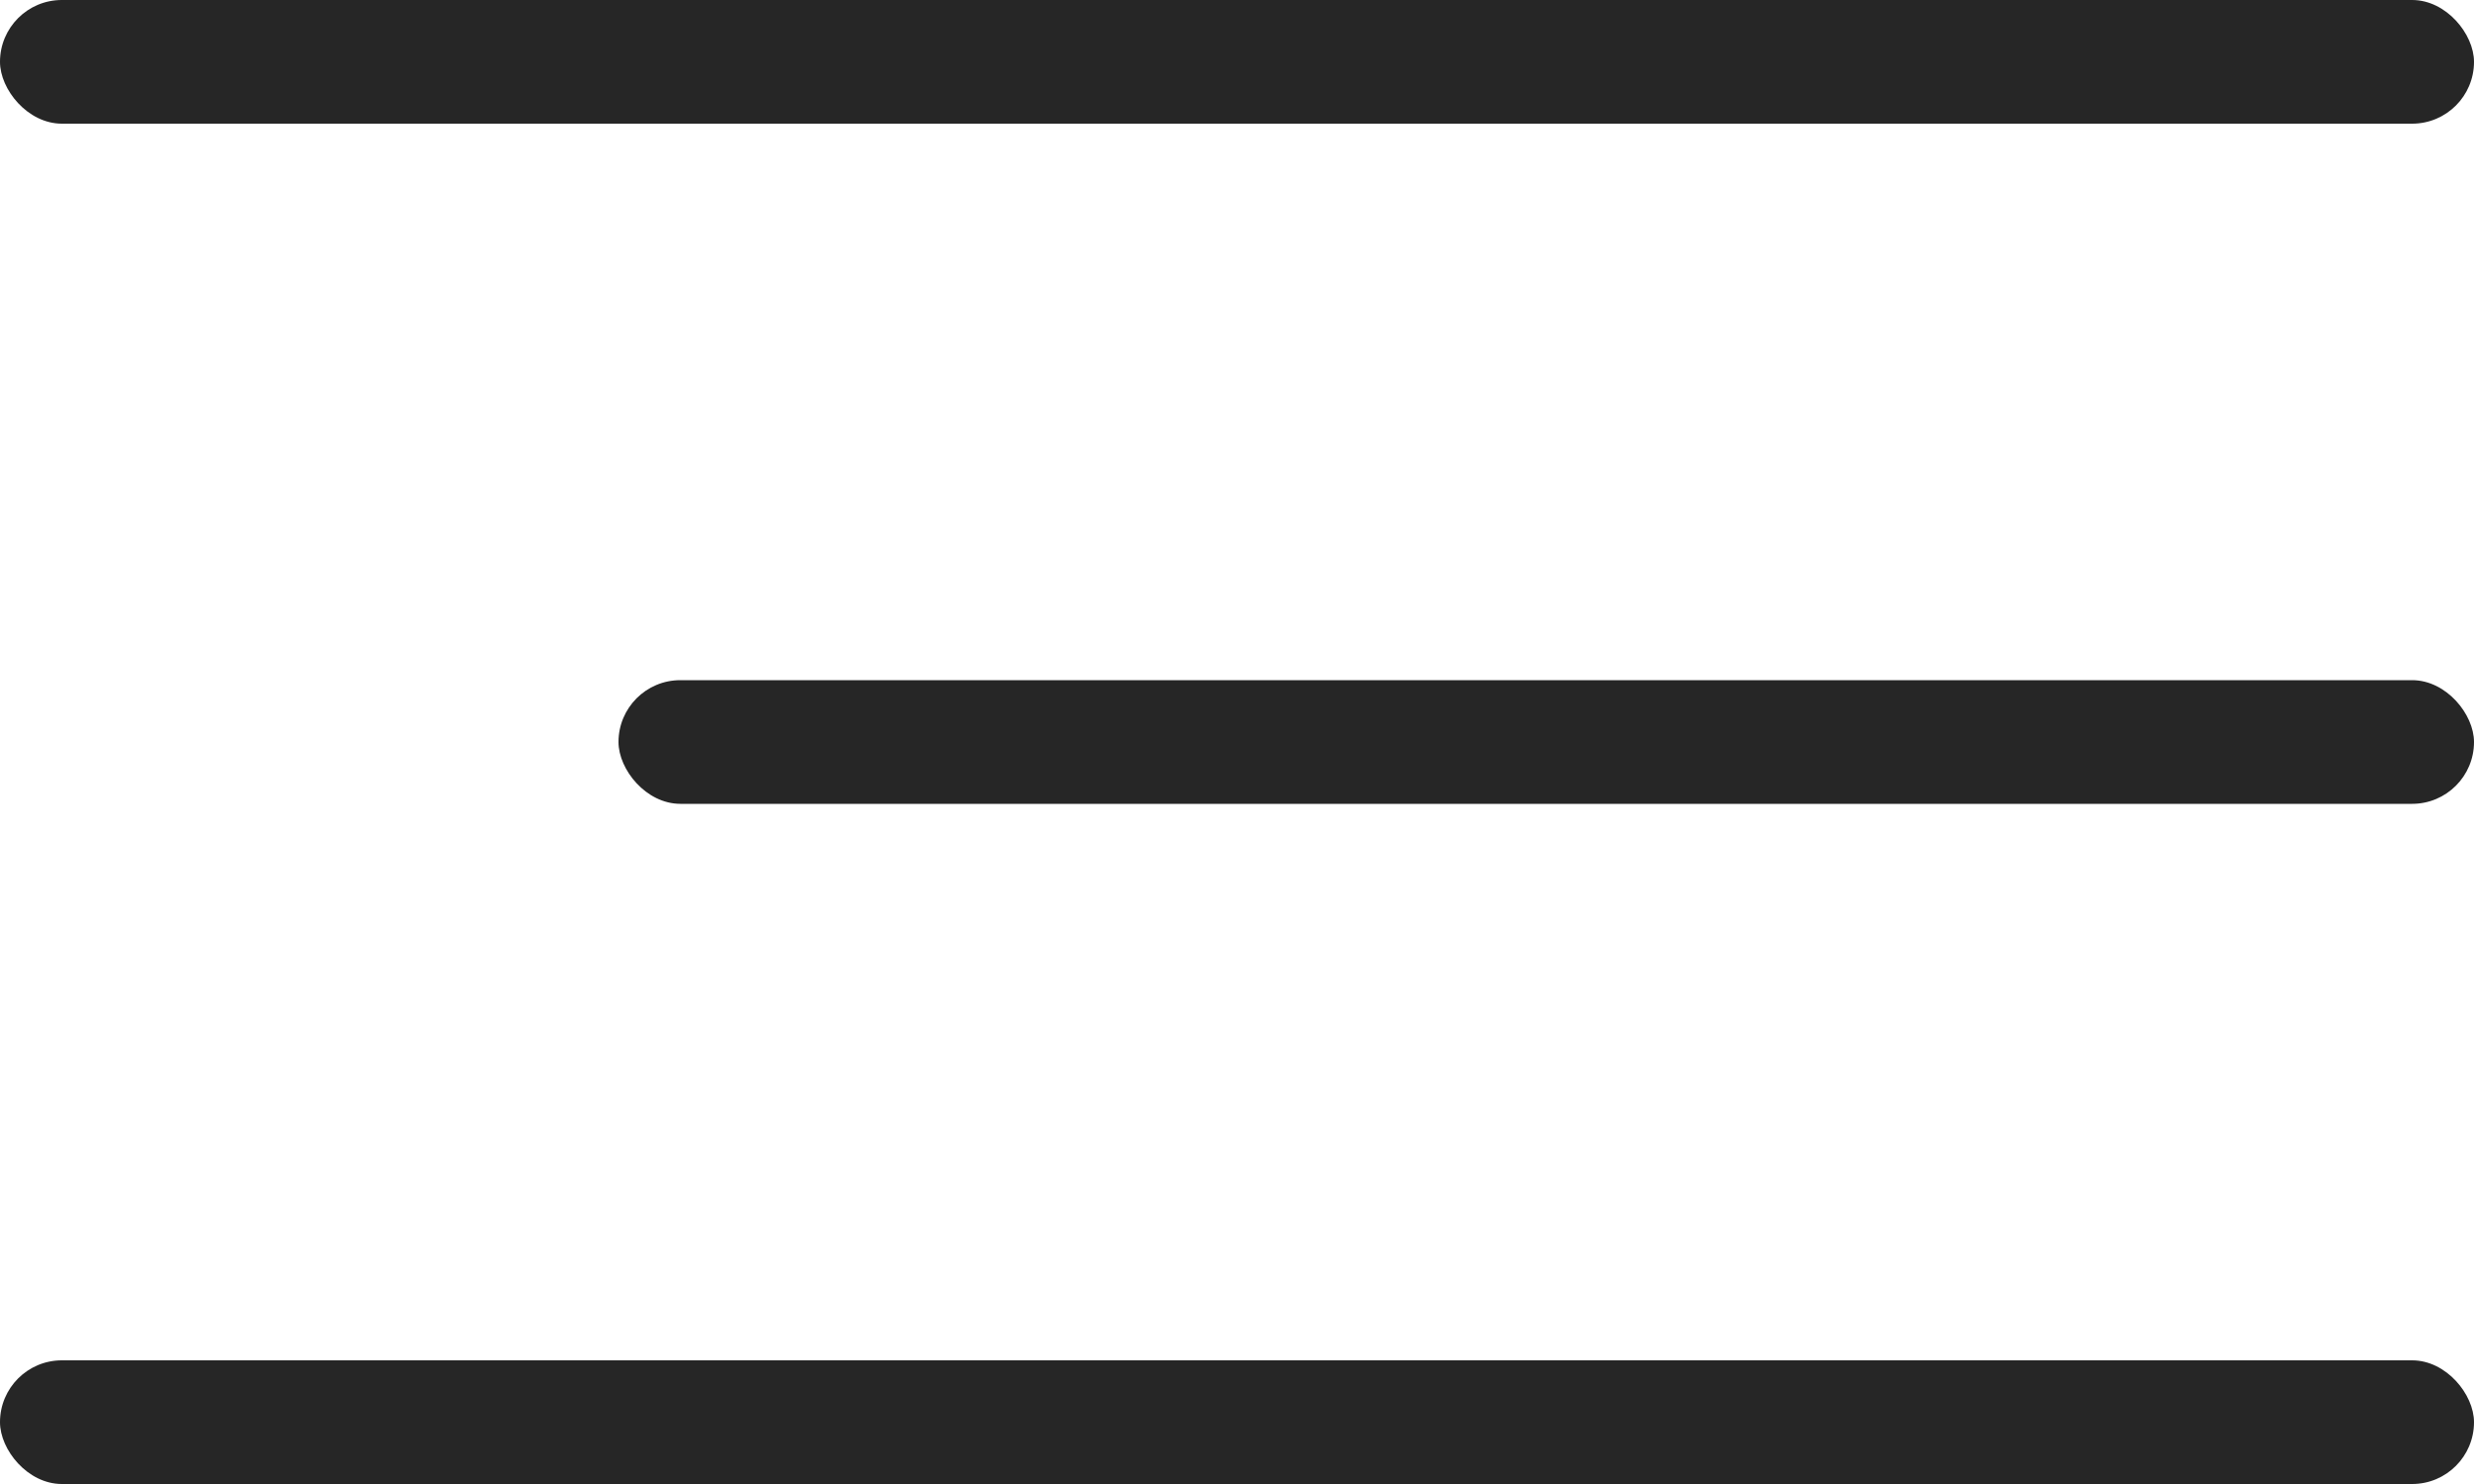
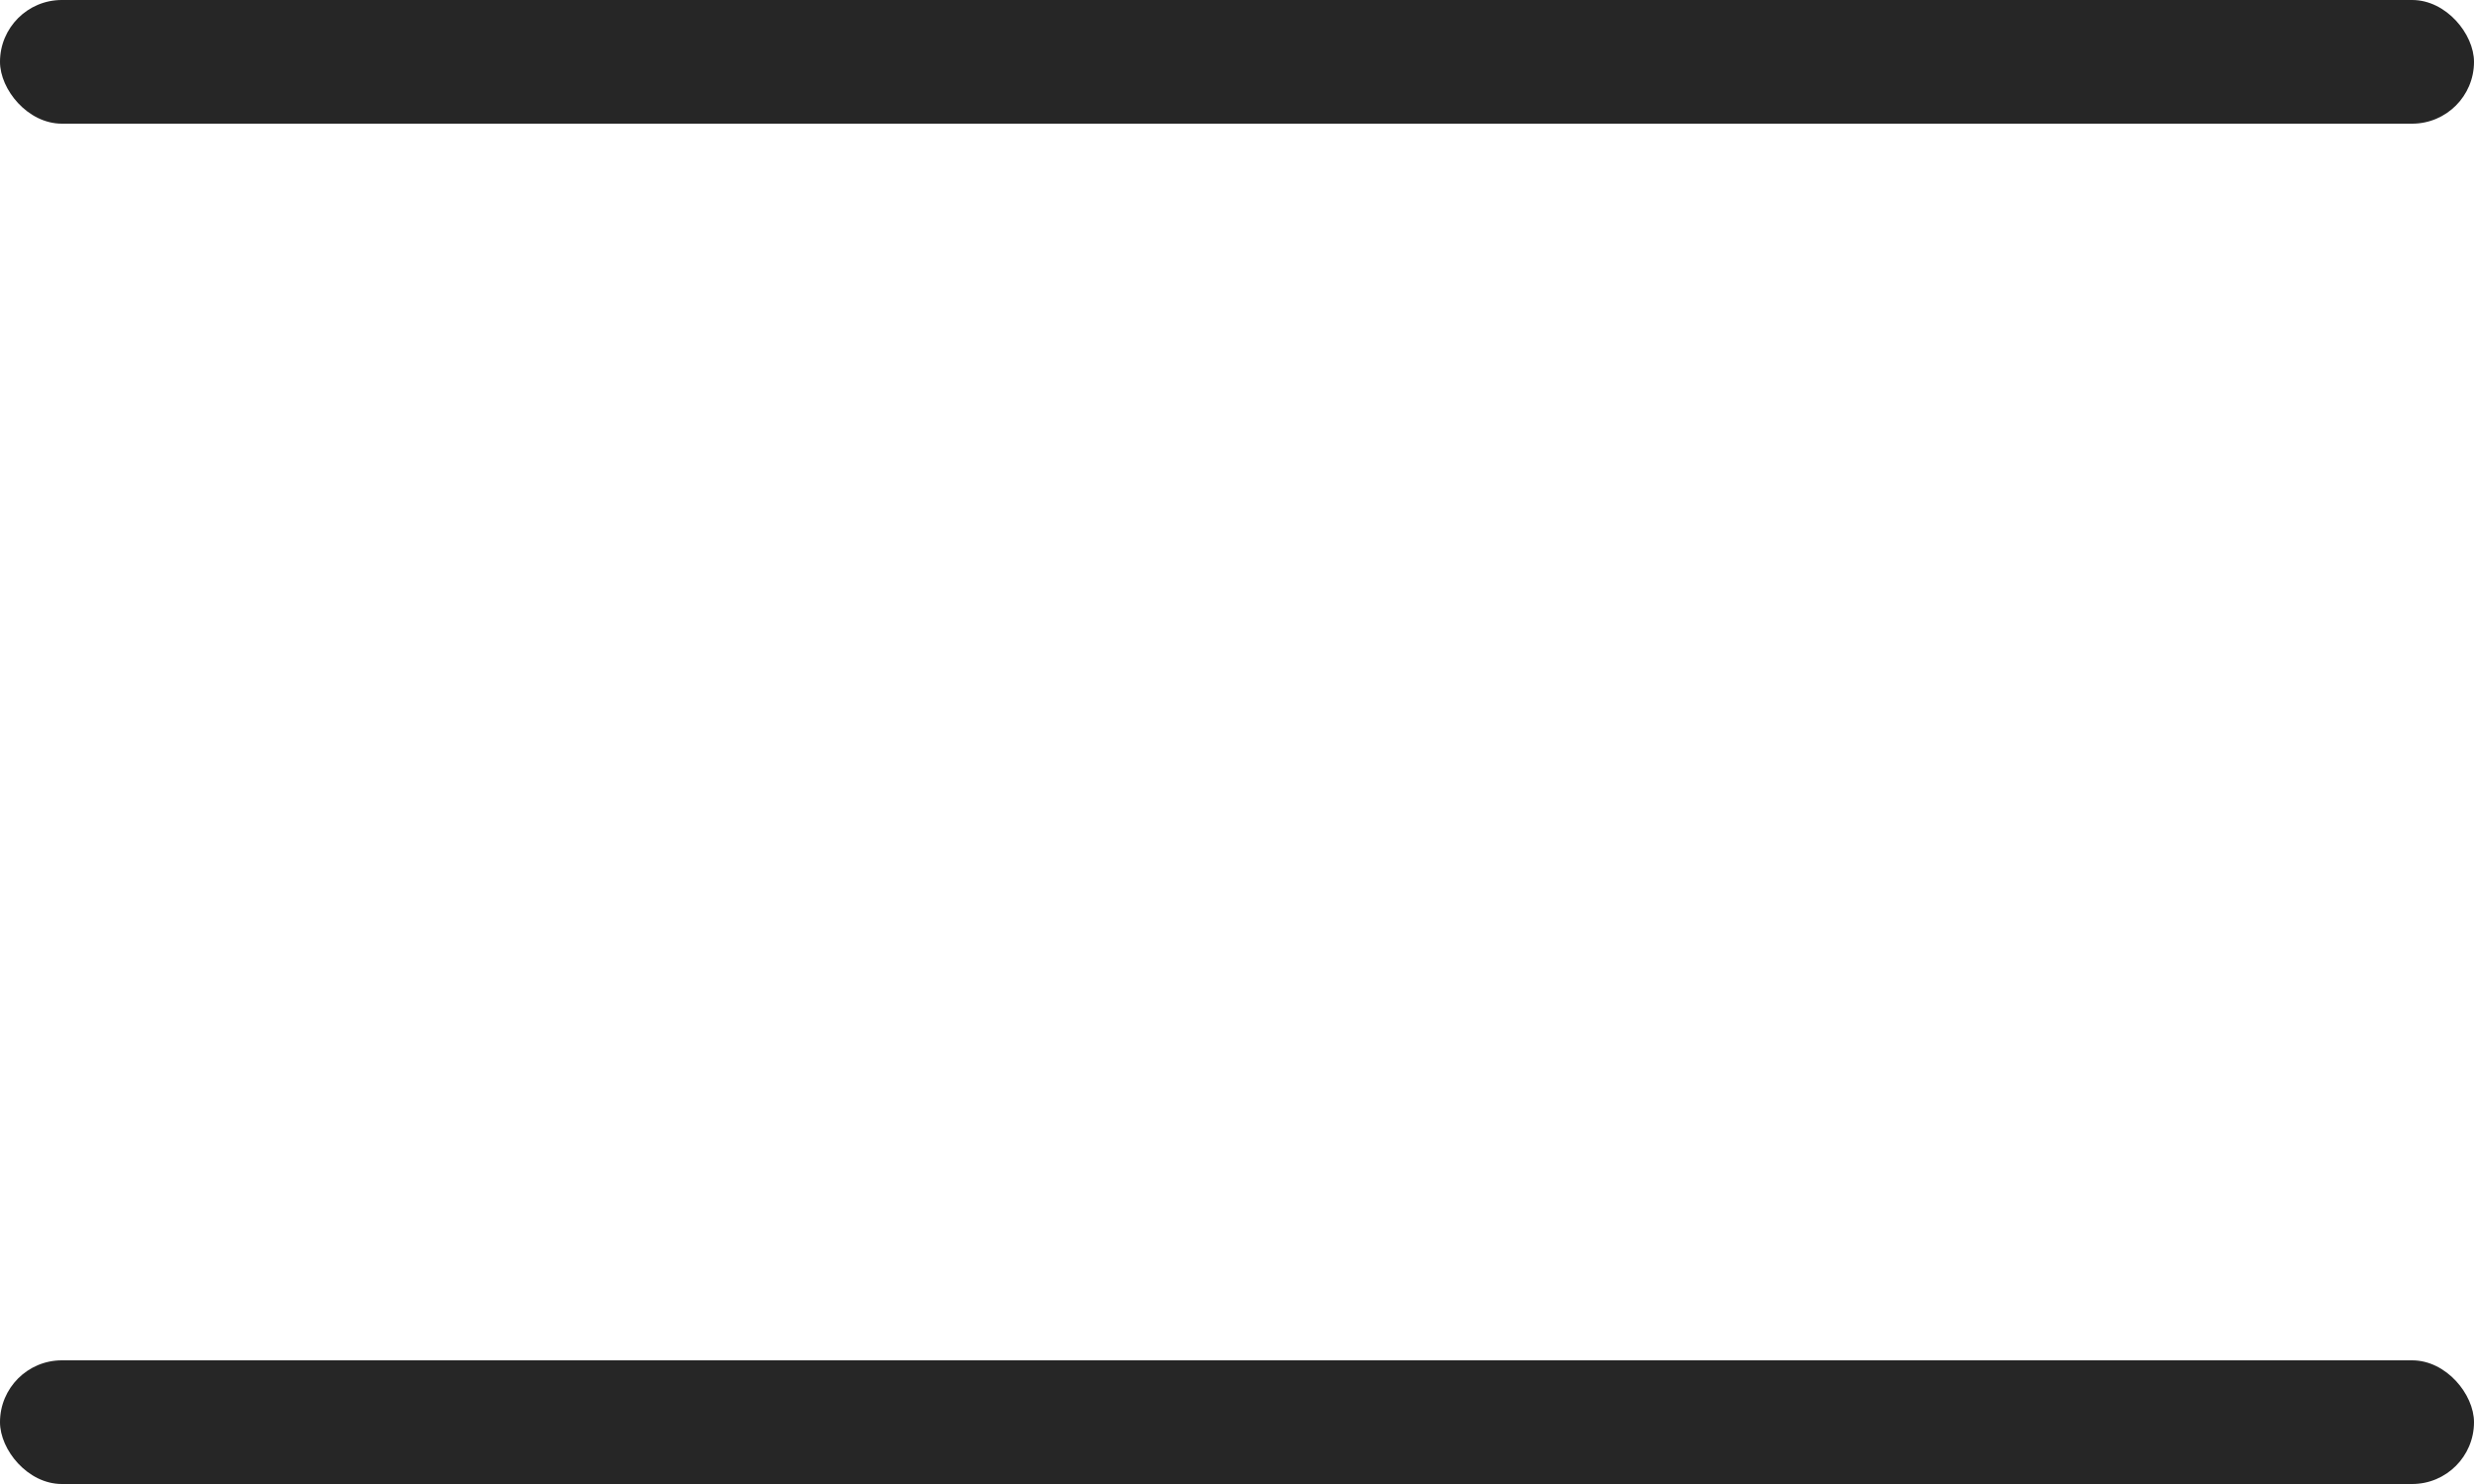
<svg xmlns="http://www.w3.org/2000/svg" width="40" height="24" viewBox="0 0 40 24" fill="none">
  <rect x="40" y="24" width="40" height="2" rx="1" transform="rotate(-180 40 24)" fill="#262626" />
-   <rect x="40" y="13" width="30" height="2" rx="1" transform="rotate(-180 40 13)" fill="#262626" />
  <rect x="40" y="2" width="40" height="2" rx="1" transform="rotate(-180 40 2)" fill="#262626" />
</svg>